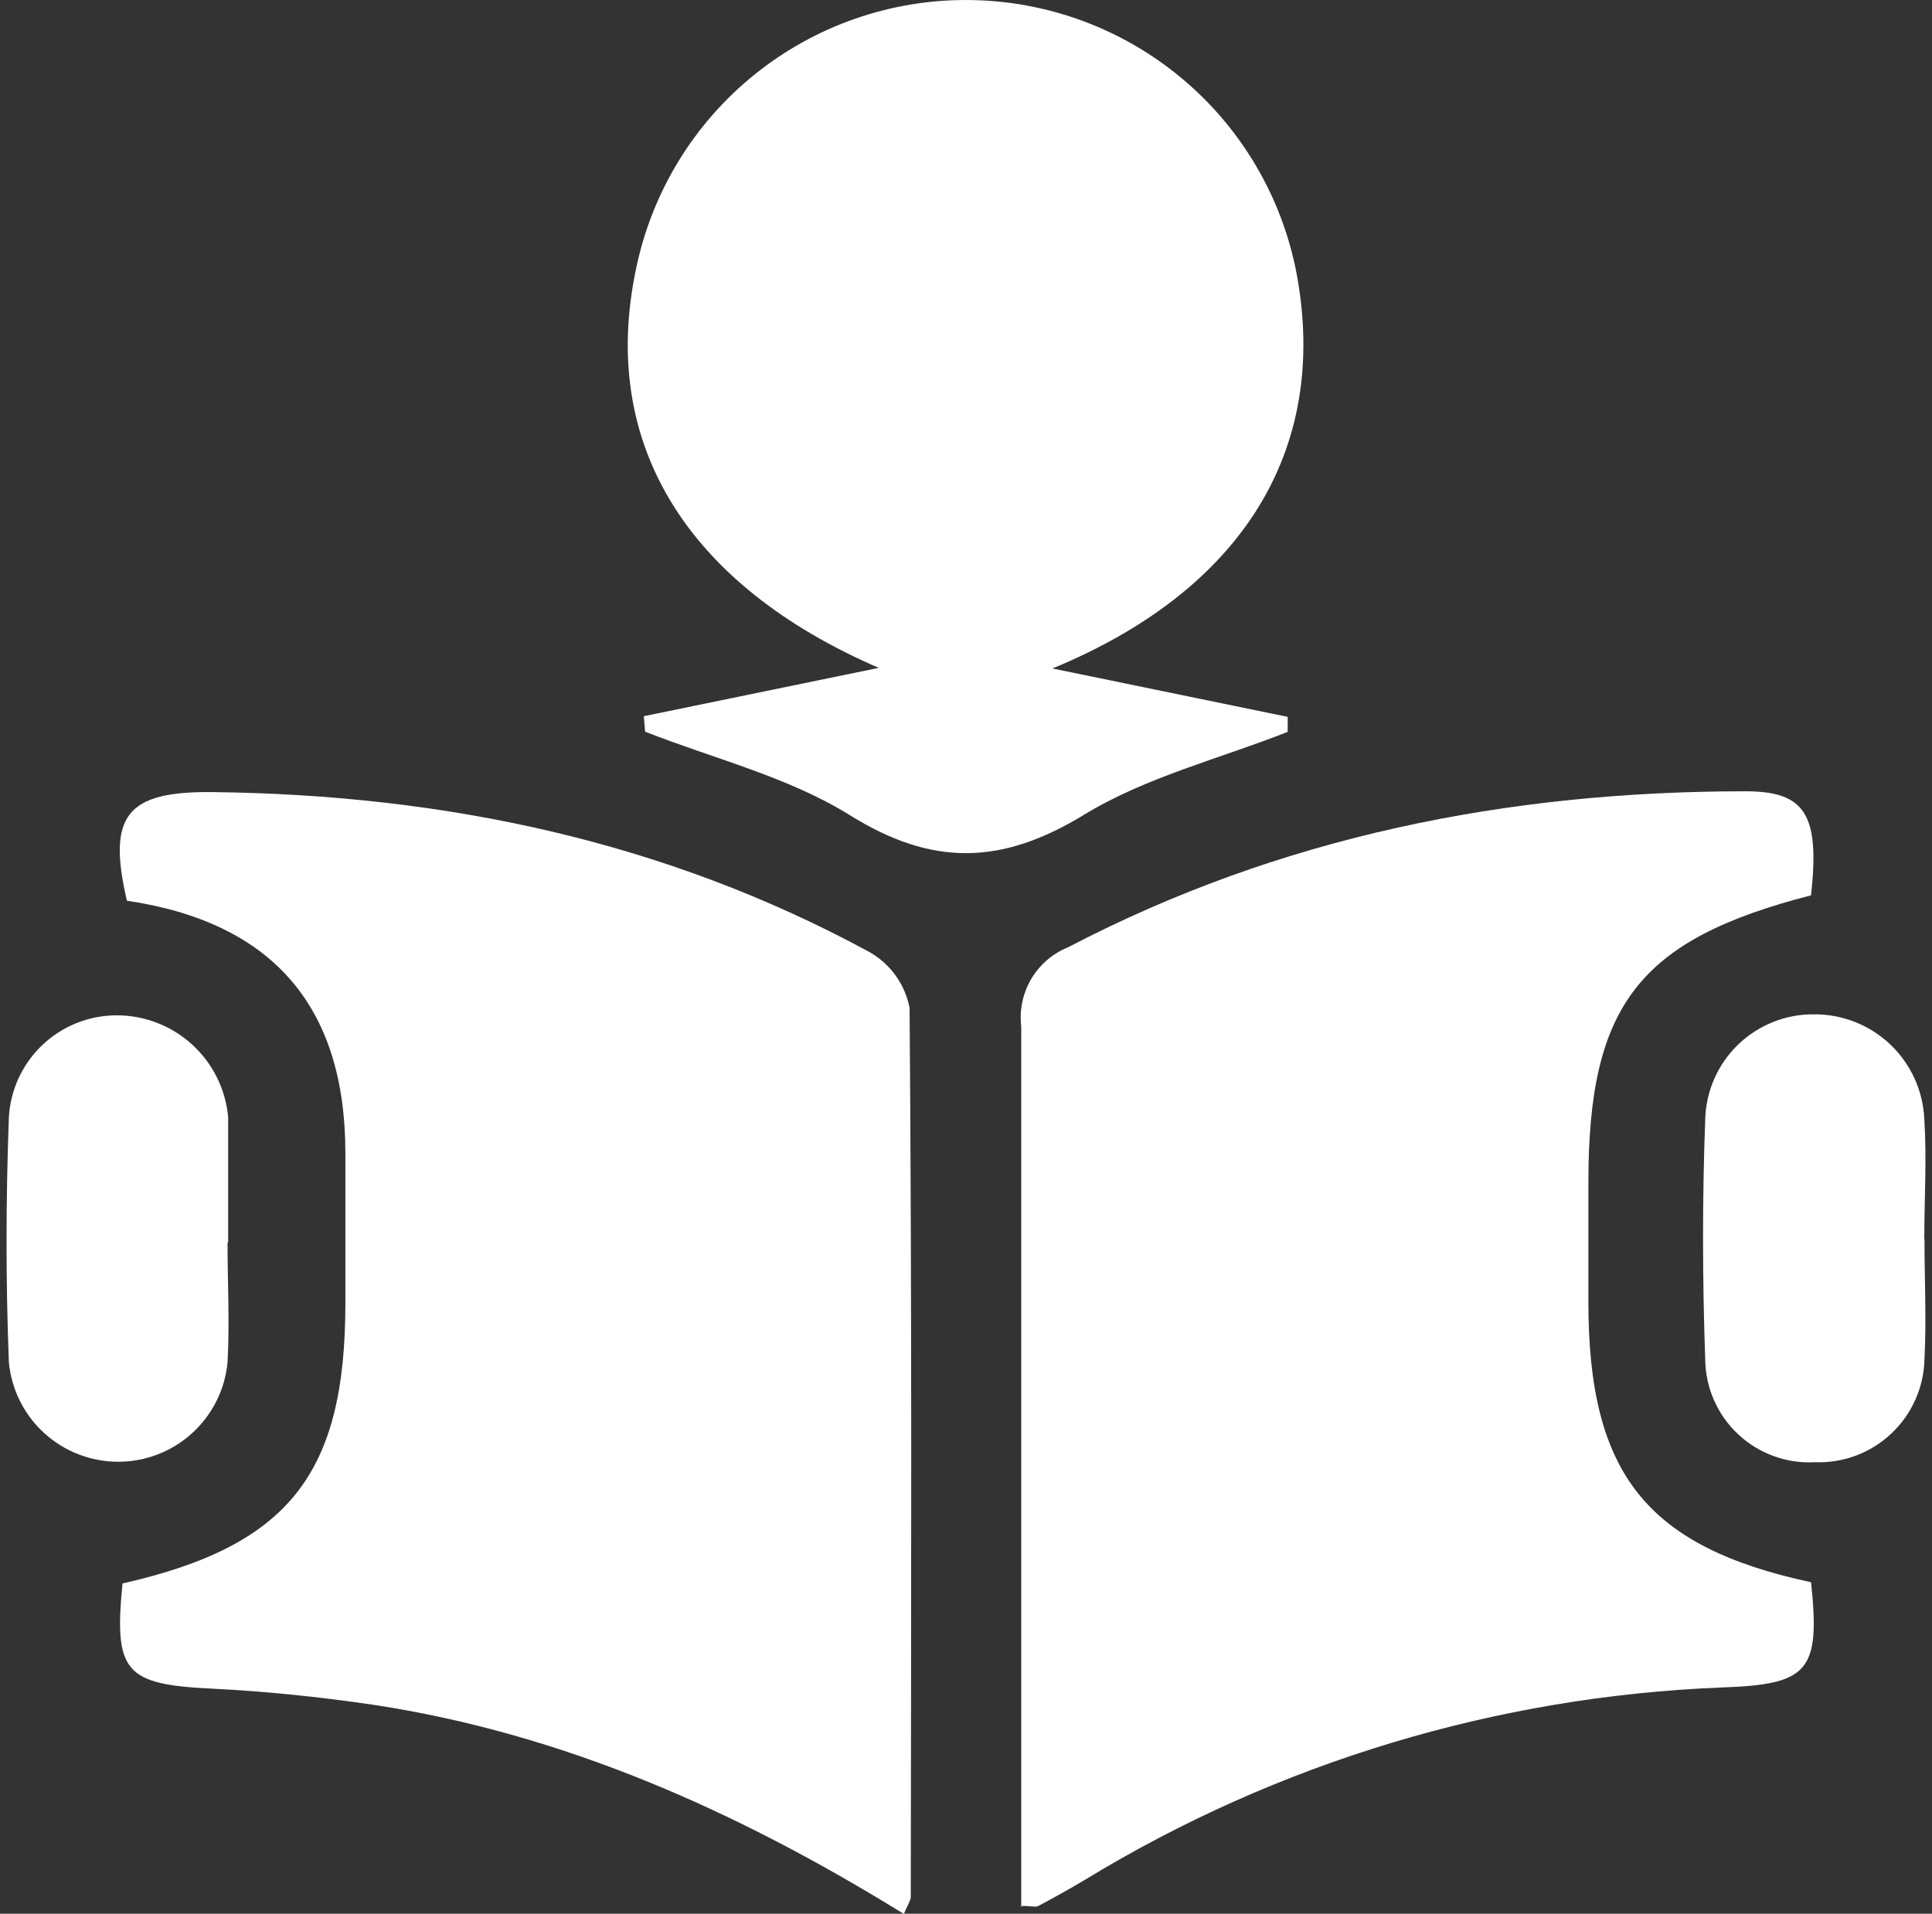
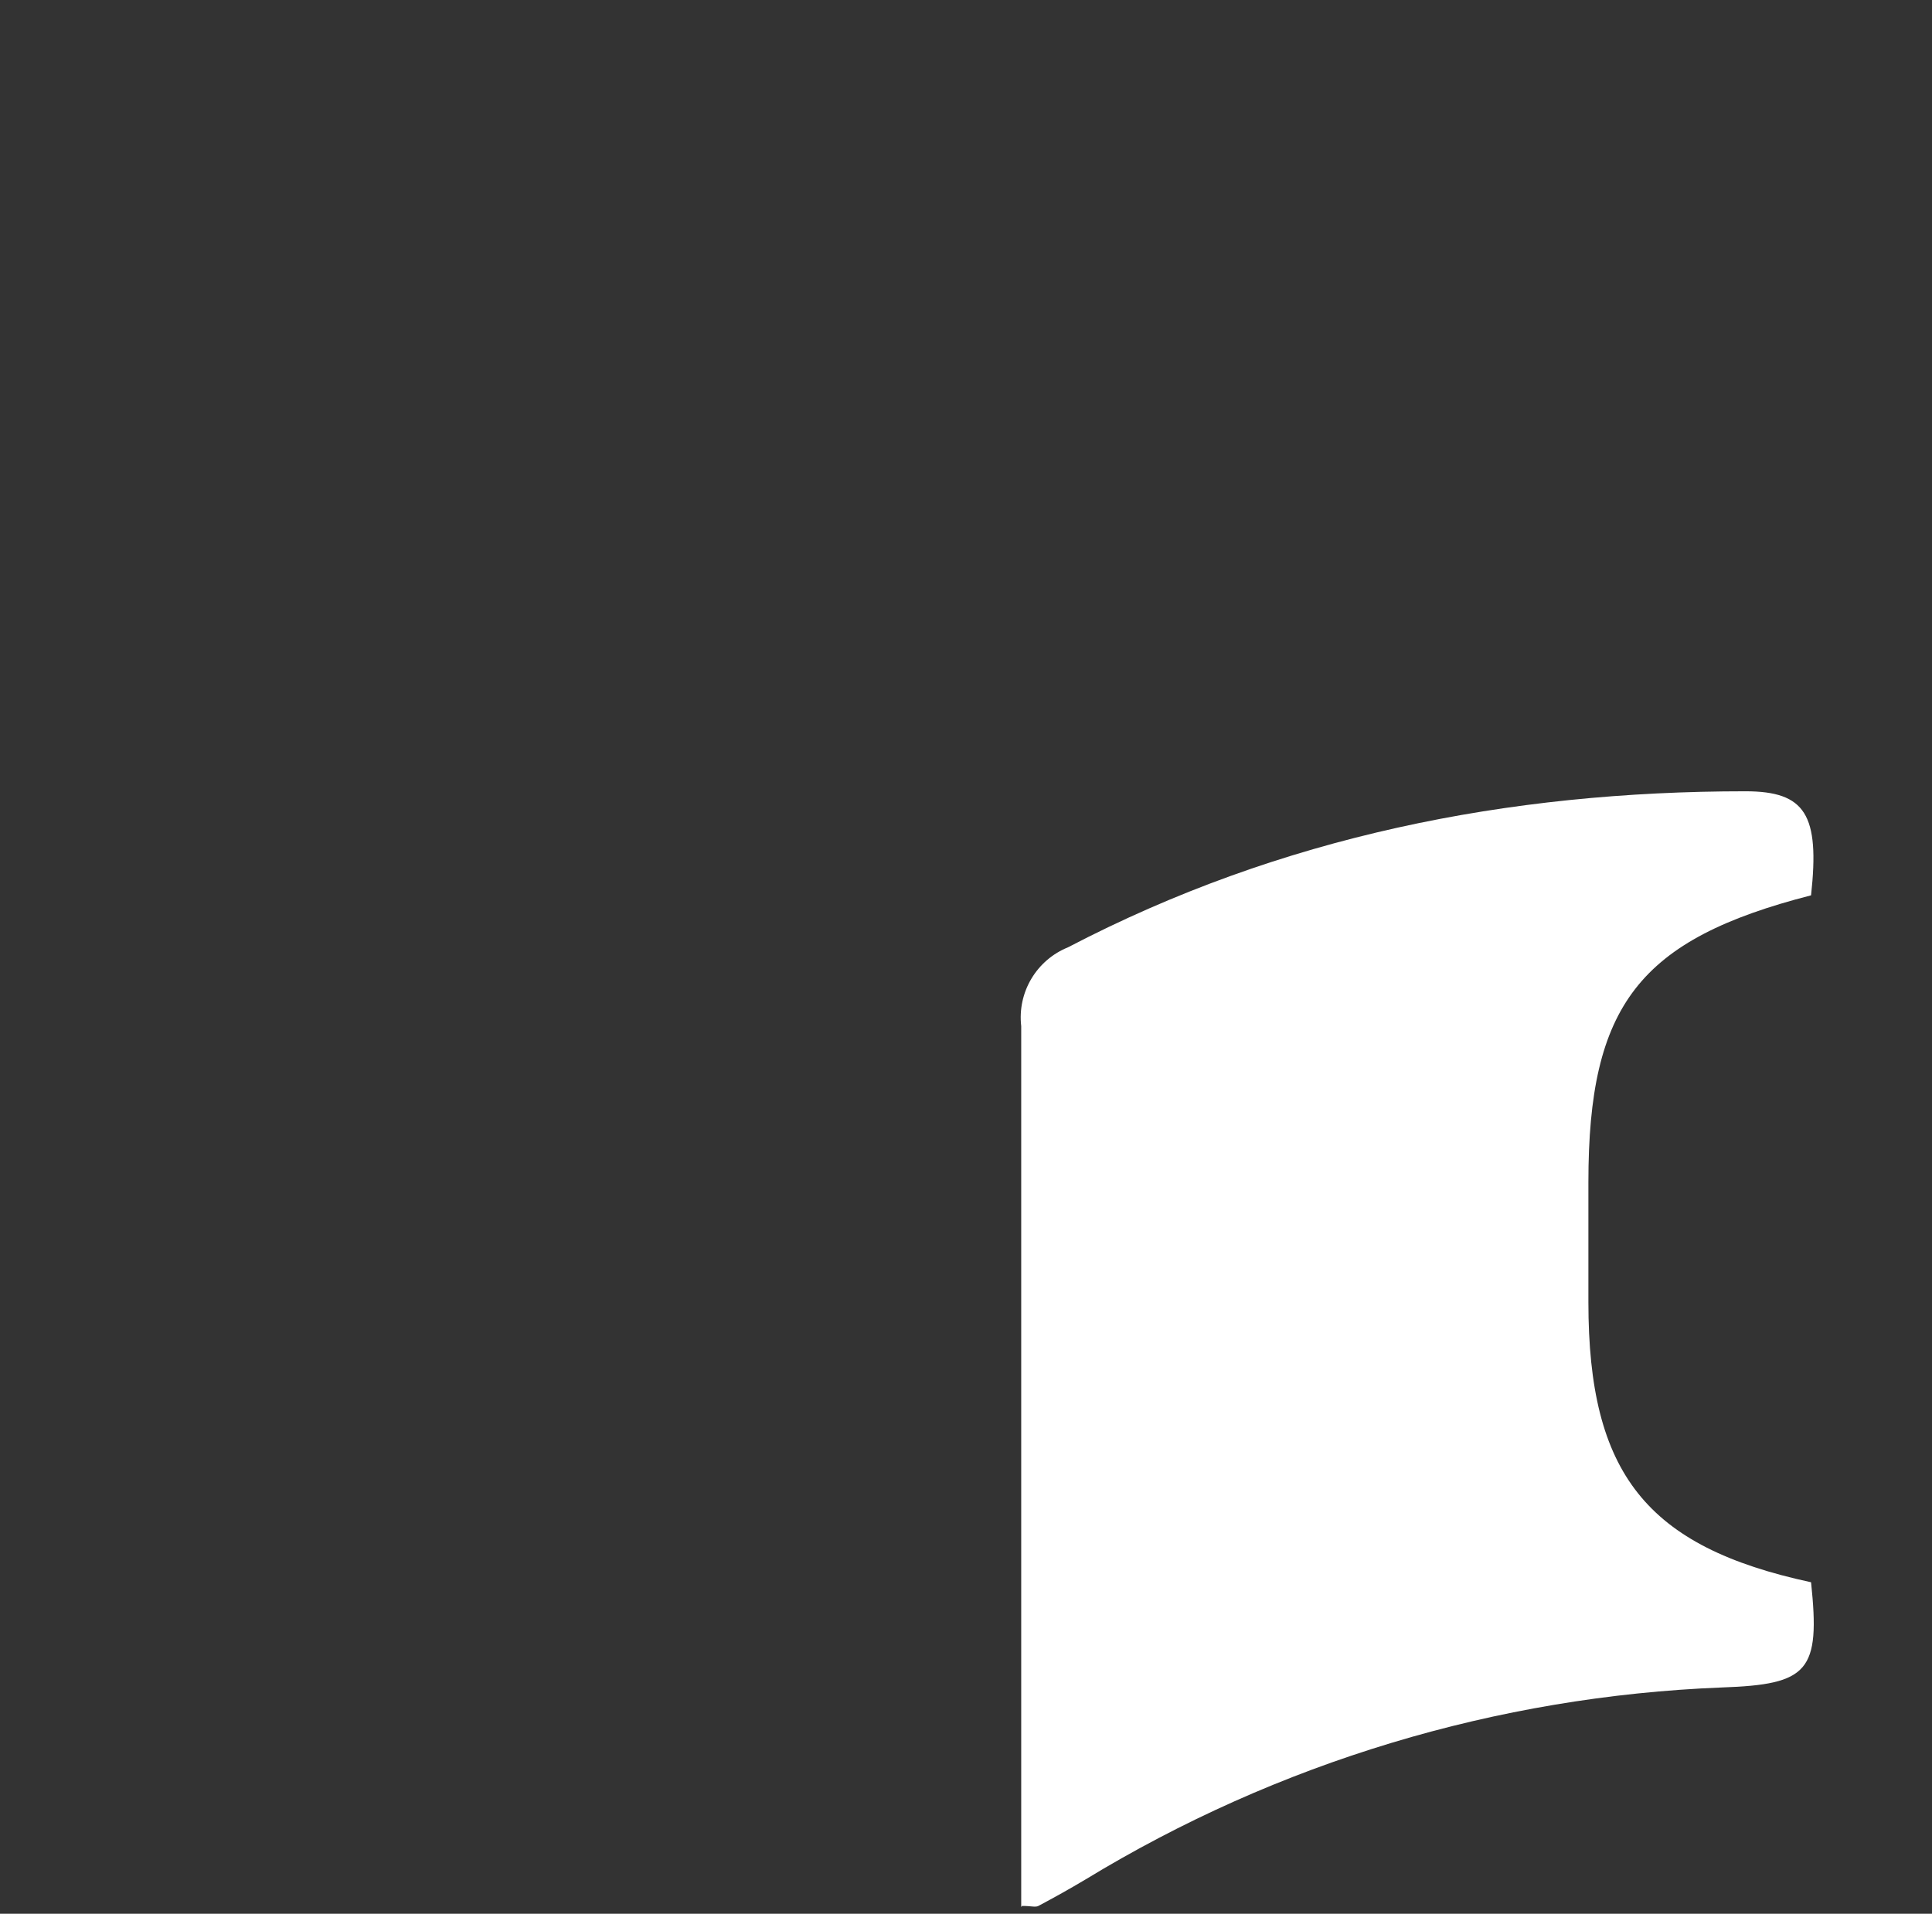
<svg xmlns="http://www.w3.org/2000/svg" width="107" height="106" viewBox="0 0 107 106" fill="none">
  <rect x="0" y="0" width="107" height="106" fill="#333333" stroke="none" />
-   <path d="M50.02 105.989C40.779 100.283 31.184 96.017 20.635 94.421C17.688 93.989 14.696 93.679 11.771 93.535C6.929 93.302 6.298 92.637 6.785 87.707C15.982 85.624 19.128 81.657 19.128 72.194C19.128 69.424 19.128 66.654 19.128 63.873C19.128 55.748 15.095 51.087 7.029 49.89C5.921 45.148 7.029 43.829 11.738 43.873C24.58 44.017 36.824 46.577 48.159 52.737C48.73 53.062 49.224 53.506 49.607 54.039C49.989 54.573 50.251 55.184 50.375 55.829C50.508 72.239 50.463 88.659 50.441 105.08C50.441 105.269 50.297 105.446 50.065 106" fill="white" />
  <path d="M56.558 105.623V99.773C56.558 85.457 56.558 71.142 56.558 56.837C56.452 55.926 56.649 55.005 57.117 54.217C57.585 53.428 58.3 52.815 59.15 52.471C70.929 46.322 83.527 43.829 96.668 43.829C99.992 43.829 100.79 45.125 100.302 49.591C90.784 52.039 87.97 55.663 87.97 65.48V72.128C87.97 81.624 91.183 85.679 100.302 87.64C100.823 92.571 100.169 93.302 95.361 93.468C82.898 93.959 70.767 97.62 60.114 104.105C59.261 104.615 58.386 105.102 57.511 105.568C57.344 105.656 57.111 105.568 56.613 105.568" fill="white" />
-   <path d="M35.638 39.674L48.668 36.993C38.042 32.394 33.156 24.561 35.239 14.832C36.121 10.615 38.435 6.833 41.79 4.129C45.144 1.425 49.331 -0.033 53.639 0.001C57.948 0.035 62.111 1.559 65.423 4.315C68.734 7.072 70.989 10.89 71.804 15.12C73.654 24.982 68.724 32.727 58.286 37.026L71.316 39.707V40.538C67.527 42.034 63.449 43.042 60.026 45.136C55.461 47.918 51.627 48.006 47.04 45.136C43.627 43.02 39.527 42.023 35.727 40.527L35.66 39.696" fill="white" />
-   <path d="M12.602 68.815C12.602 71.031 12.724 73.247 12.602 75.463C12.458 76.969 11.758 78.367 10.638 79.385C9.519 80.402 8.06 80.966 6.547 80.966C5.034 80.966 3.575 80.402 2.456 79.385C1.336 78.367 0.636 76.969 0.492 75.463C0.314 70.942 0.325 66.399 0.492 61.879C0.578 60.367 1.235 58.945 2.329 57.898C3.423 56.852 4.872 56.259 6.386 56.239C7.947 56.219 9.458 56.788 10.616 57.834C11.775 58.88 12.496 60.324 12.636 61.879C12.636 62.1 12.636 62.322 12.636 62.544V68.815" fill="white" />
-   <path d="M106.584 68.626C106.584 70.842 106.695 73.058 106.584 75.274C106.567 76.05 106.396 76.815 106.08 77.524C105.765 78.234 105.311 78.873 104.746 79.405C104.181 79.937 103.515 80.351 102.789 80.624C102.062 80.896 101.288 81.021 100.512 80.992C99.736 81.034 98.96 80.918 98.23 80.652C97.5 80.386 96.831 79.976 96.264 79.445C95.697 78.914 95.243 78.273 94.929 77.562C94.616 76.852 94.45 76.085 94.44 75.308C94.285 70.876 94.274 66.443 94.44 62.011C94.478 60.441 95.133 58.949 96.263 57.858C97.394 56.767 98.908 56.165 100.479 56.183C102.046 56.176 103.556 56.775 104.692 57.855C105.828 58.935 106.502 60.412 106.573 61.978C106.717 64.194 106.573 66.41 106.573 68.626" fill="white" />
</svg>